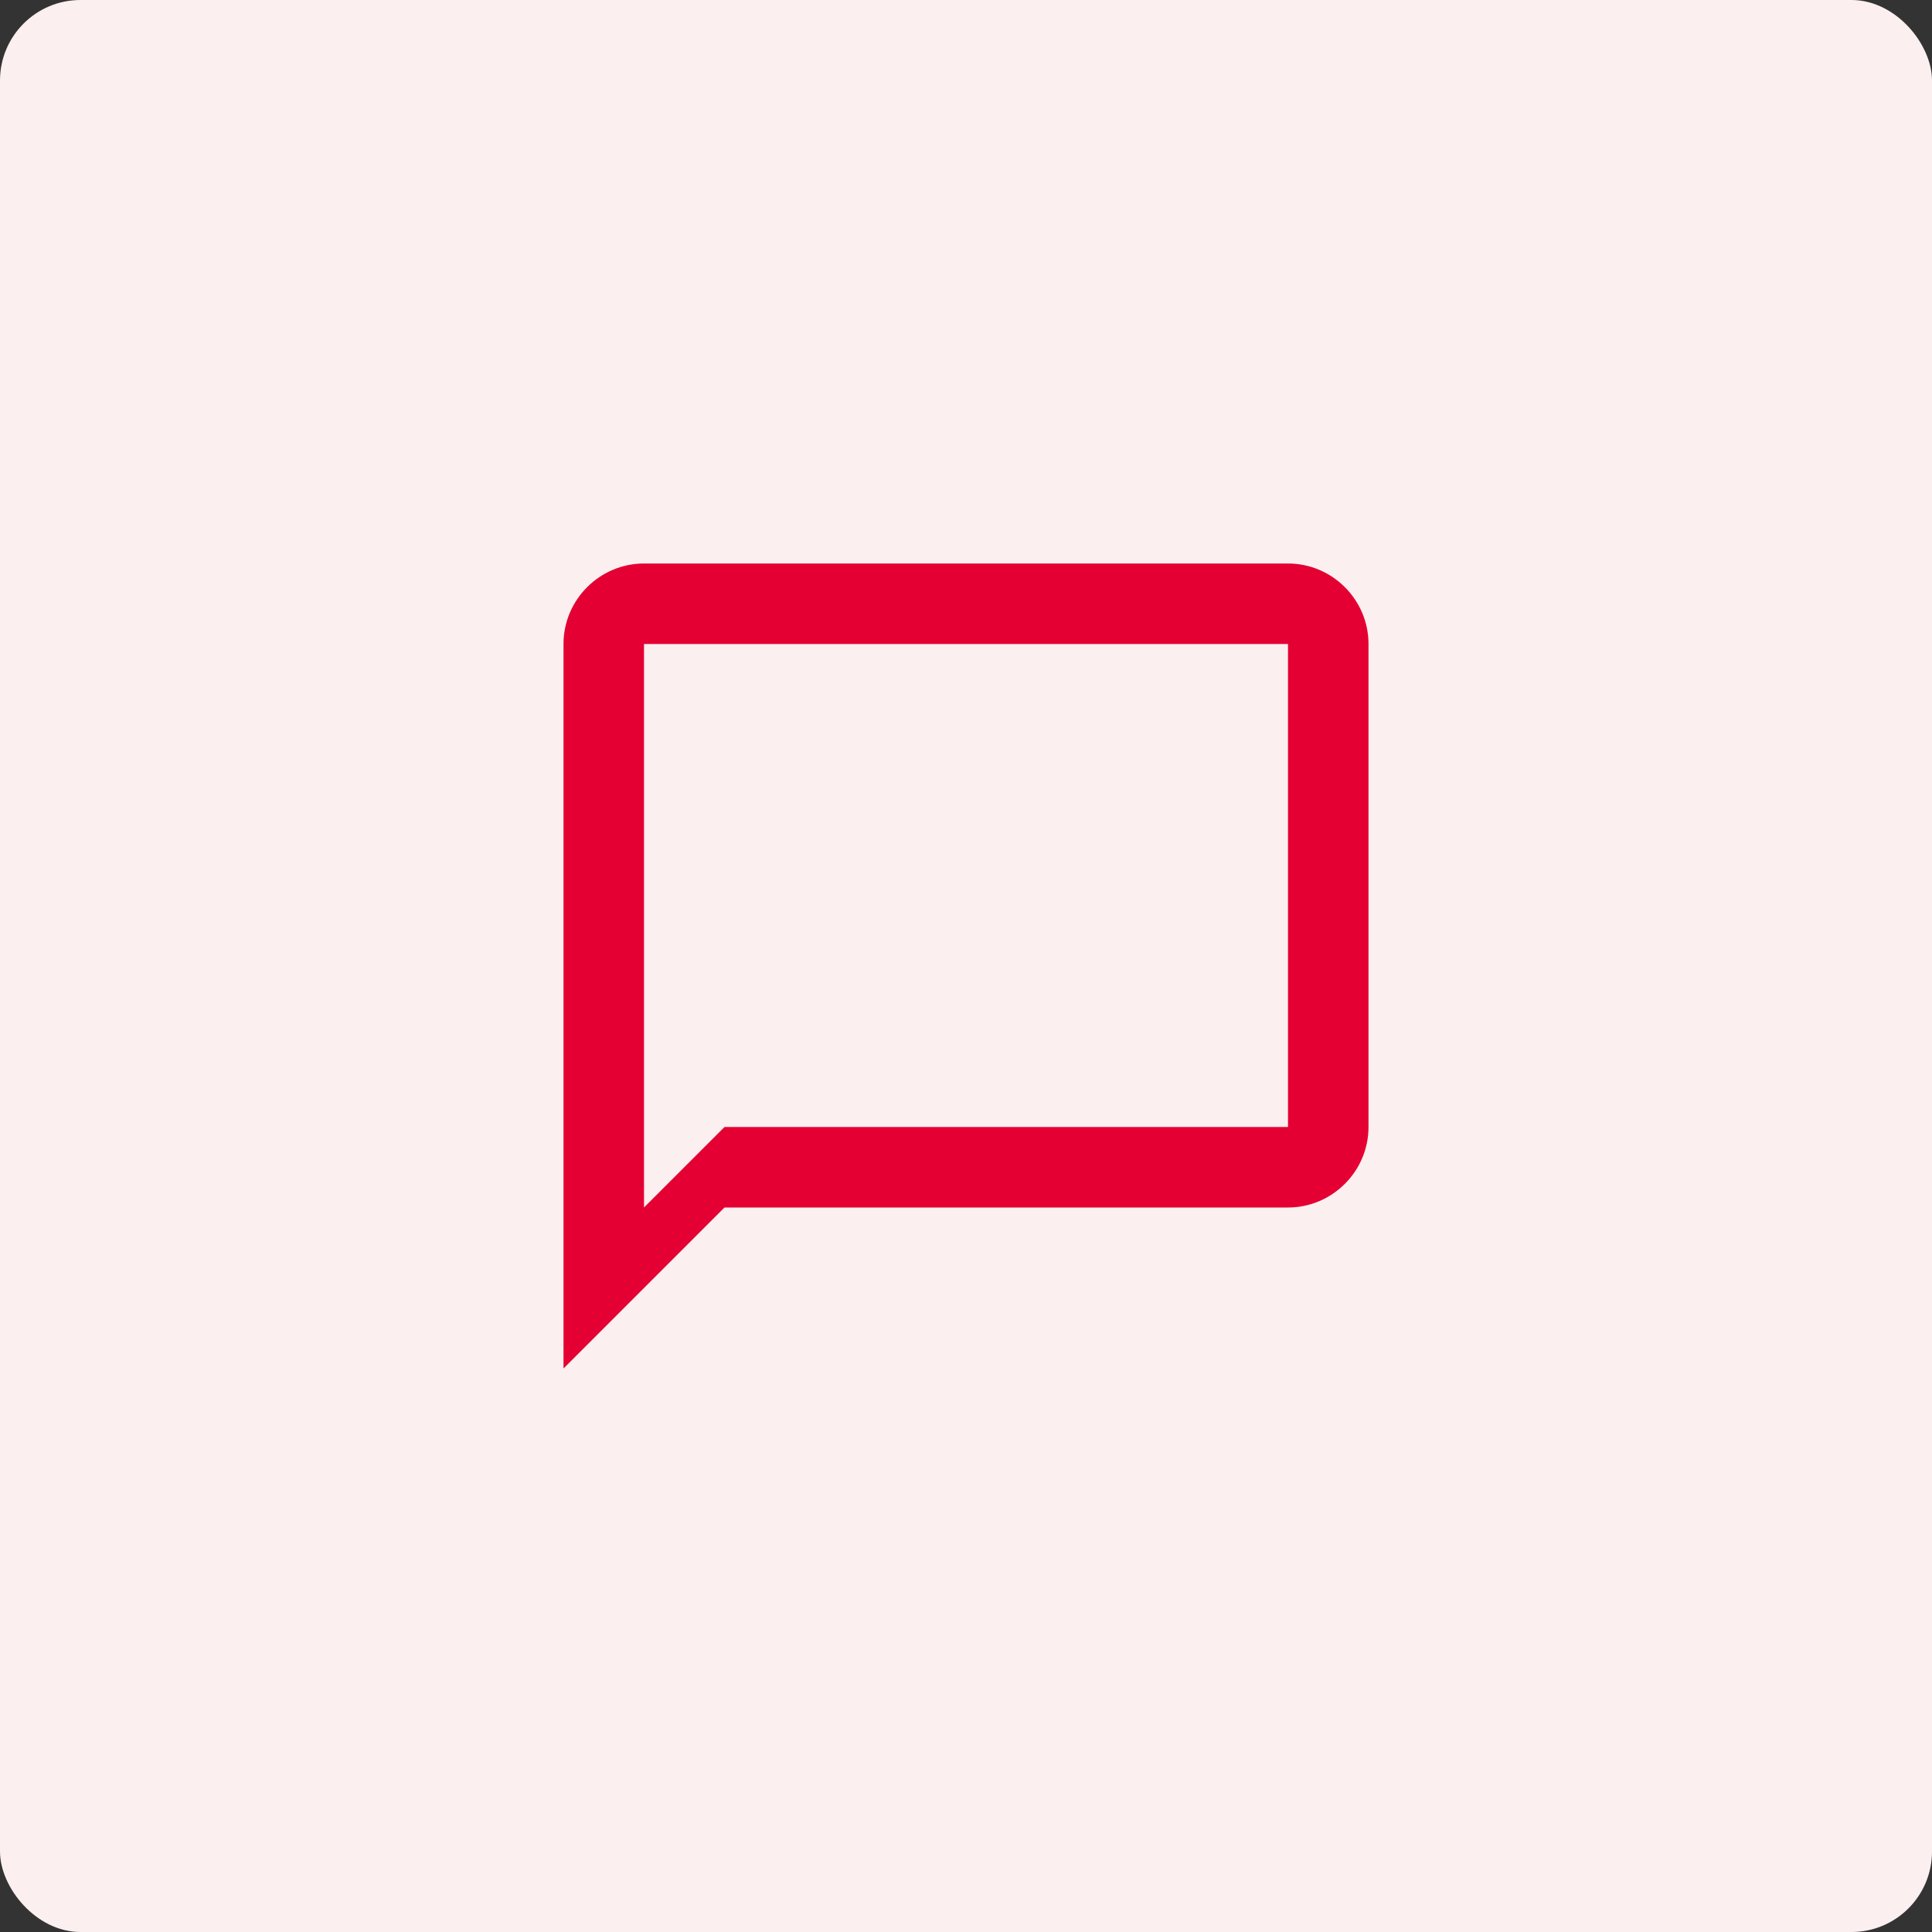
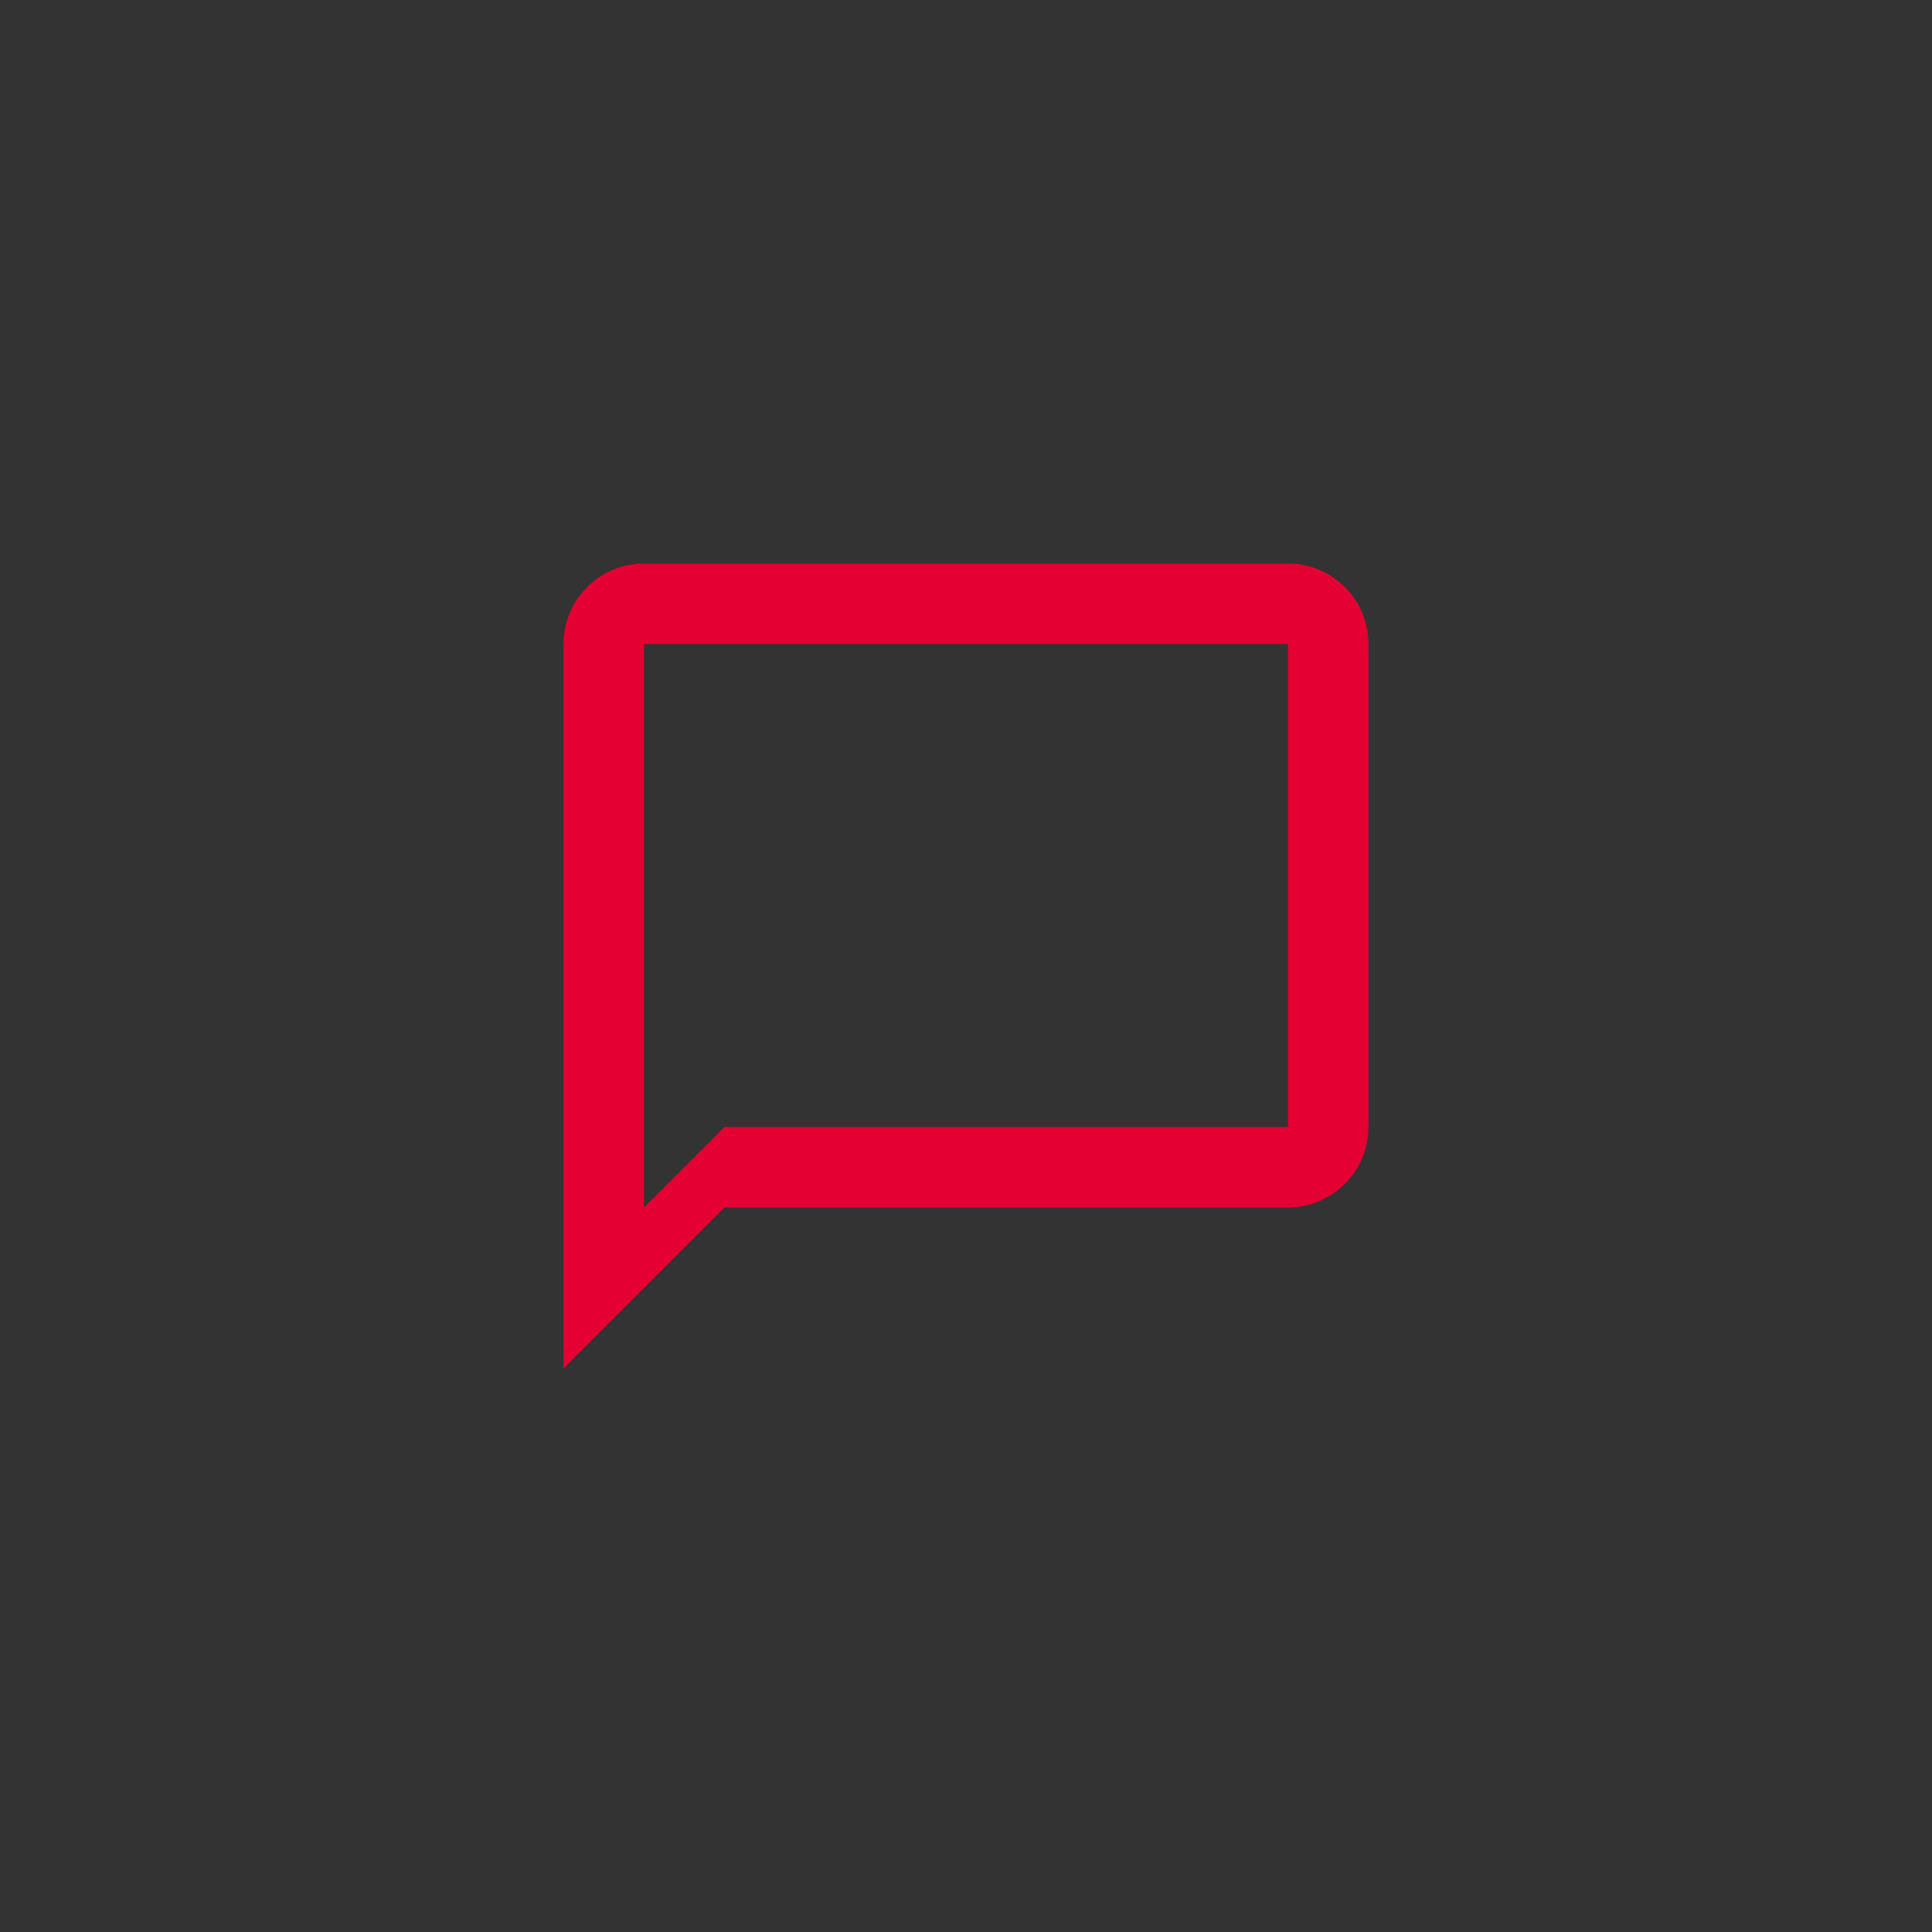
<svg xmlns="http://www.w3.org/2000/svg" width="48" height="48" viewBox="0 0 48 48" fill="none">
  <rect x="0" y="0" width="48" height="48" fill="#333333" stroke="none" />
-   <rect width="48" height="48" rx="2" fill="#FCEFF0" />
  <path d="M32 14H16C14.9 14 14 14.9 14 16V34L18 30H32C33.1 30 34 29.1 34 28V16C34 14.9 33.1 14 32 14ZM32 28H18L16 30V16H32V28Z" fill="#E40032" />
</svg>